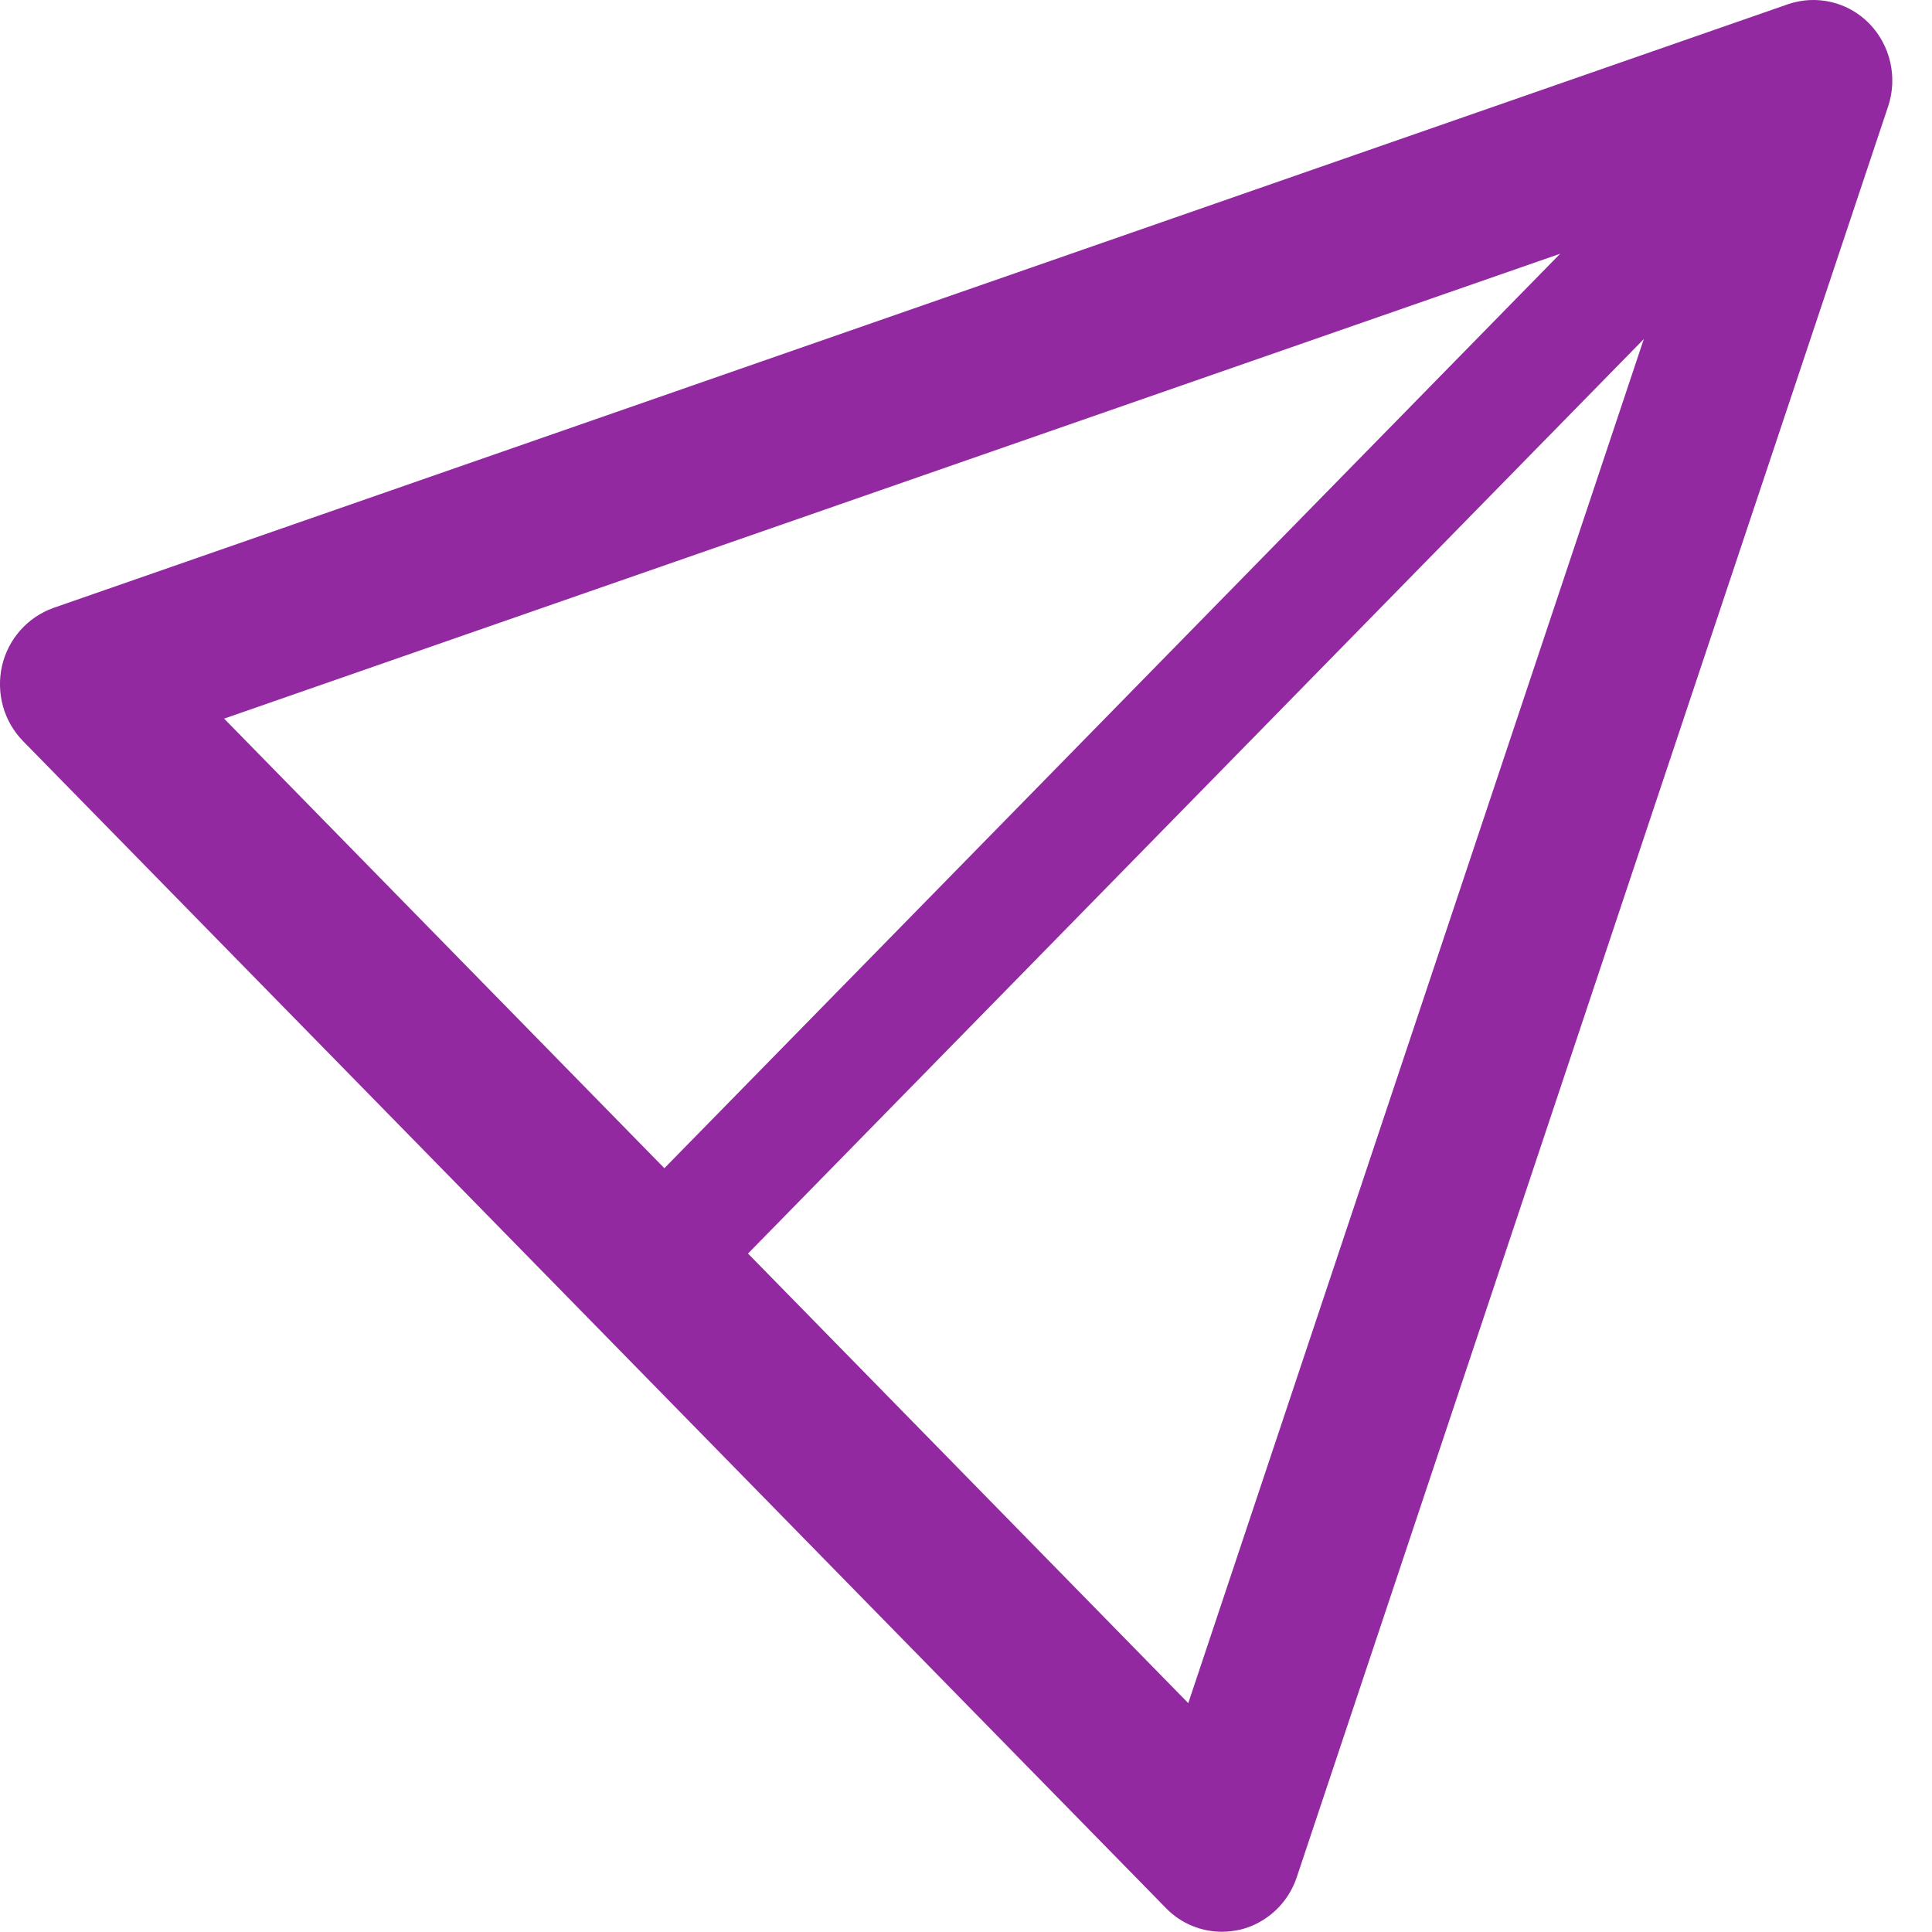
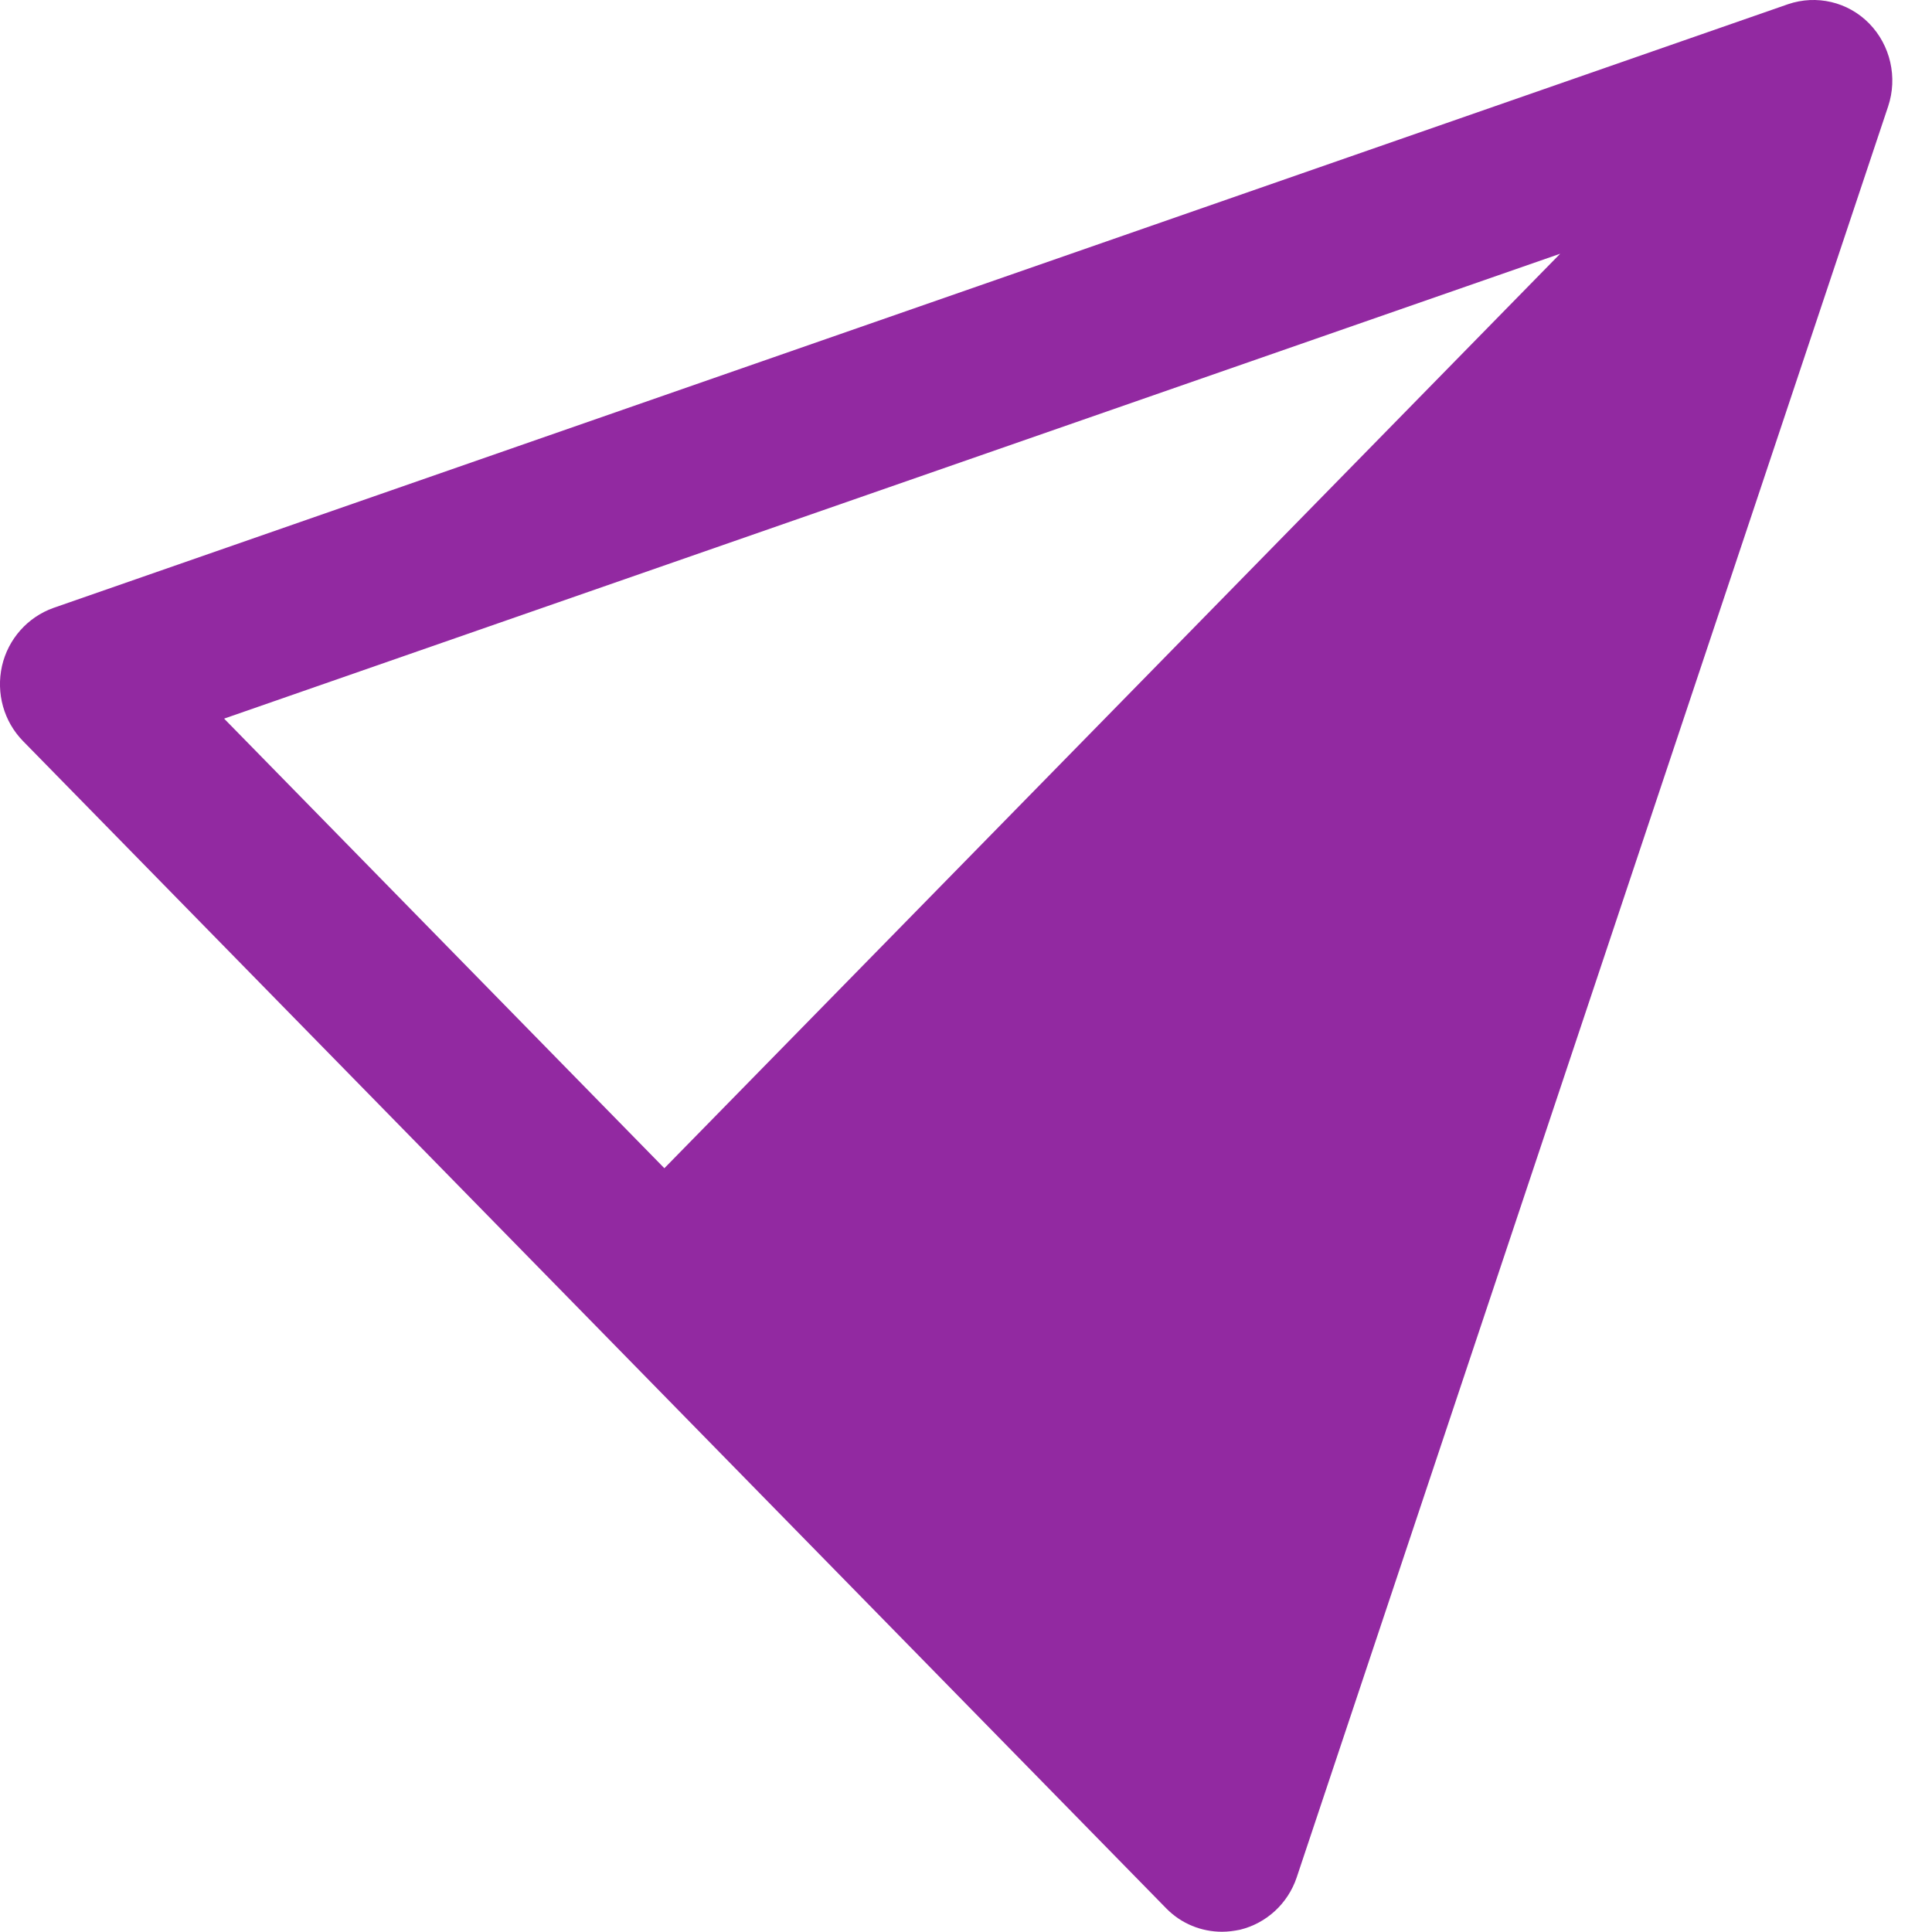
<svg xmlns="http://www.w3.org/2000/svg" width="24px" height="24px" viewBox="0 0 24 24" version="1.1">
  <title>Email Icon</title>
  <desc>Created with Sketch.</desc>
  <g id="VisualDesign_v4.0" stroke="none" stroke-width="1" fill="none" fill-rule="evenodd">
    <g id="Contact-Us-" transform="translate(-1010, -728)" fill="#9229A1">
      <g id="Email-Icon-2" transform="translate(1010, 728)">
        <g id="Email-Icon">
-           <path d="M14.761,21.157 L9.292,15.572 L20.42,4.212 L14.761,21.157 Z M19.381,3.152 L8.253,14.512 L2.784,8.927 L19.381,3.152 Z M23.22,0.292 C22.956,0.022 22.565,-0.068 22.212,0.052 L0.663,7.552 C0.343,7.667 0.102,7.937 0.025,8.272 C-0.051,8.612 0.047,8.962 0.287,9.207 L14.488,23.707 C14.674,23.897 14.924,23.997 15.181,23.997 C15.255,23.997 15.329,23.987 15.403,23.972 C15.732,23.892 15.999,23.647 16.108,23.322 L23.455,1.322 C23.575,0.962 23.484,0.562 23.22,0.292 L23.22,0.292 Z" id="Fill-355" />
+           <path d="M14.761,21.157 L20.42,4.212 L14.761,21.157 Z M19.381,3.152 L8.253,14.512 L2.784,8.927 L19.381,3.152 Z M23.22,0.292 C22.956,0.022 22.565,-0.068 22.212,0.052 L0.663,7.552 C0.343,7.667 0.102,7.937 0.025,8.272 C-0.051,8.612 0.047,8.962 0.287,9.207 L14.488,23.707 C14.674,23.897 14.924,23.997 15.181,23.997 C15.255,23.997 15.329,23.987 15.403,23.972 C15.732,23.892 15.999,23.647 16.108,23.322 L23.455,1.322 C23.575,0.962 23.484,0.562 23.22,0.292 L23.22,0.292 Z" id="Fill-355" />
        </g>
      </g>
    </g>
  </g>
</svg>